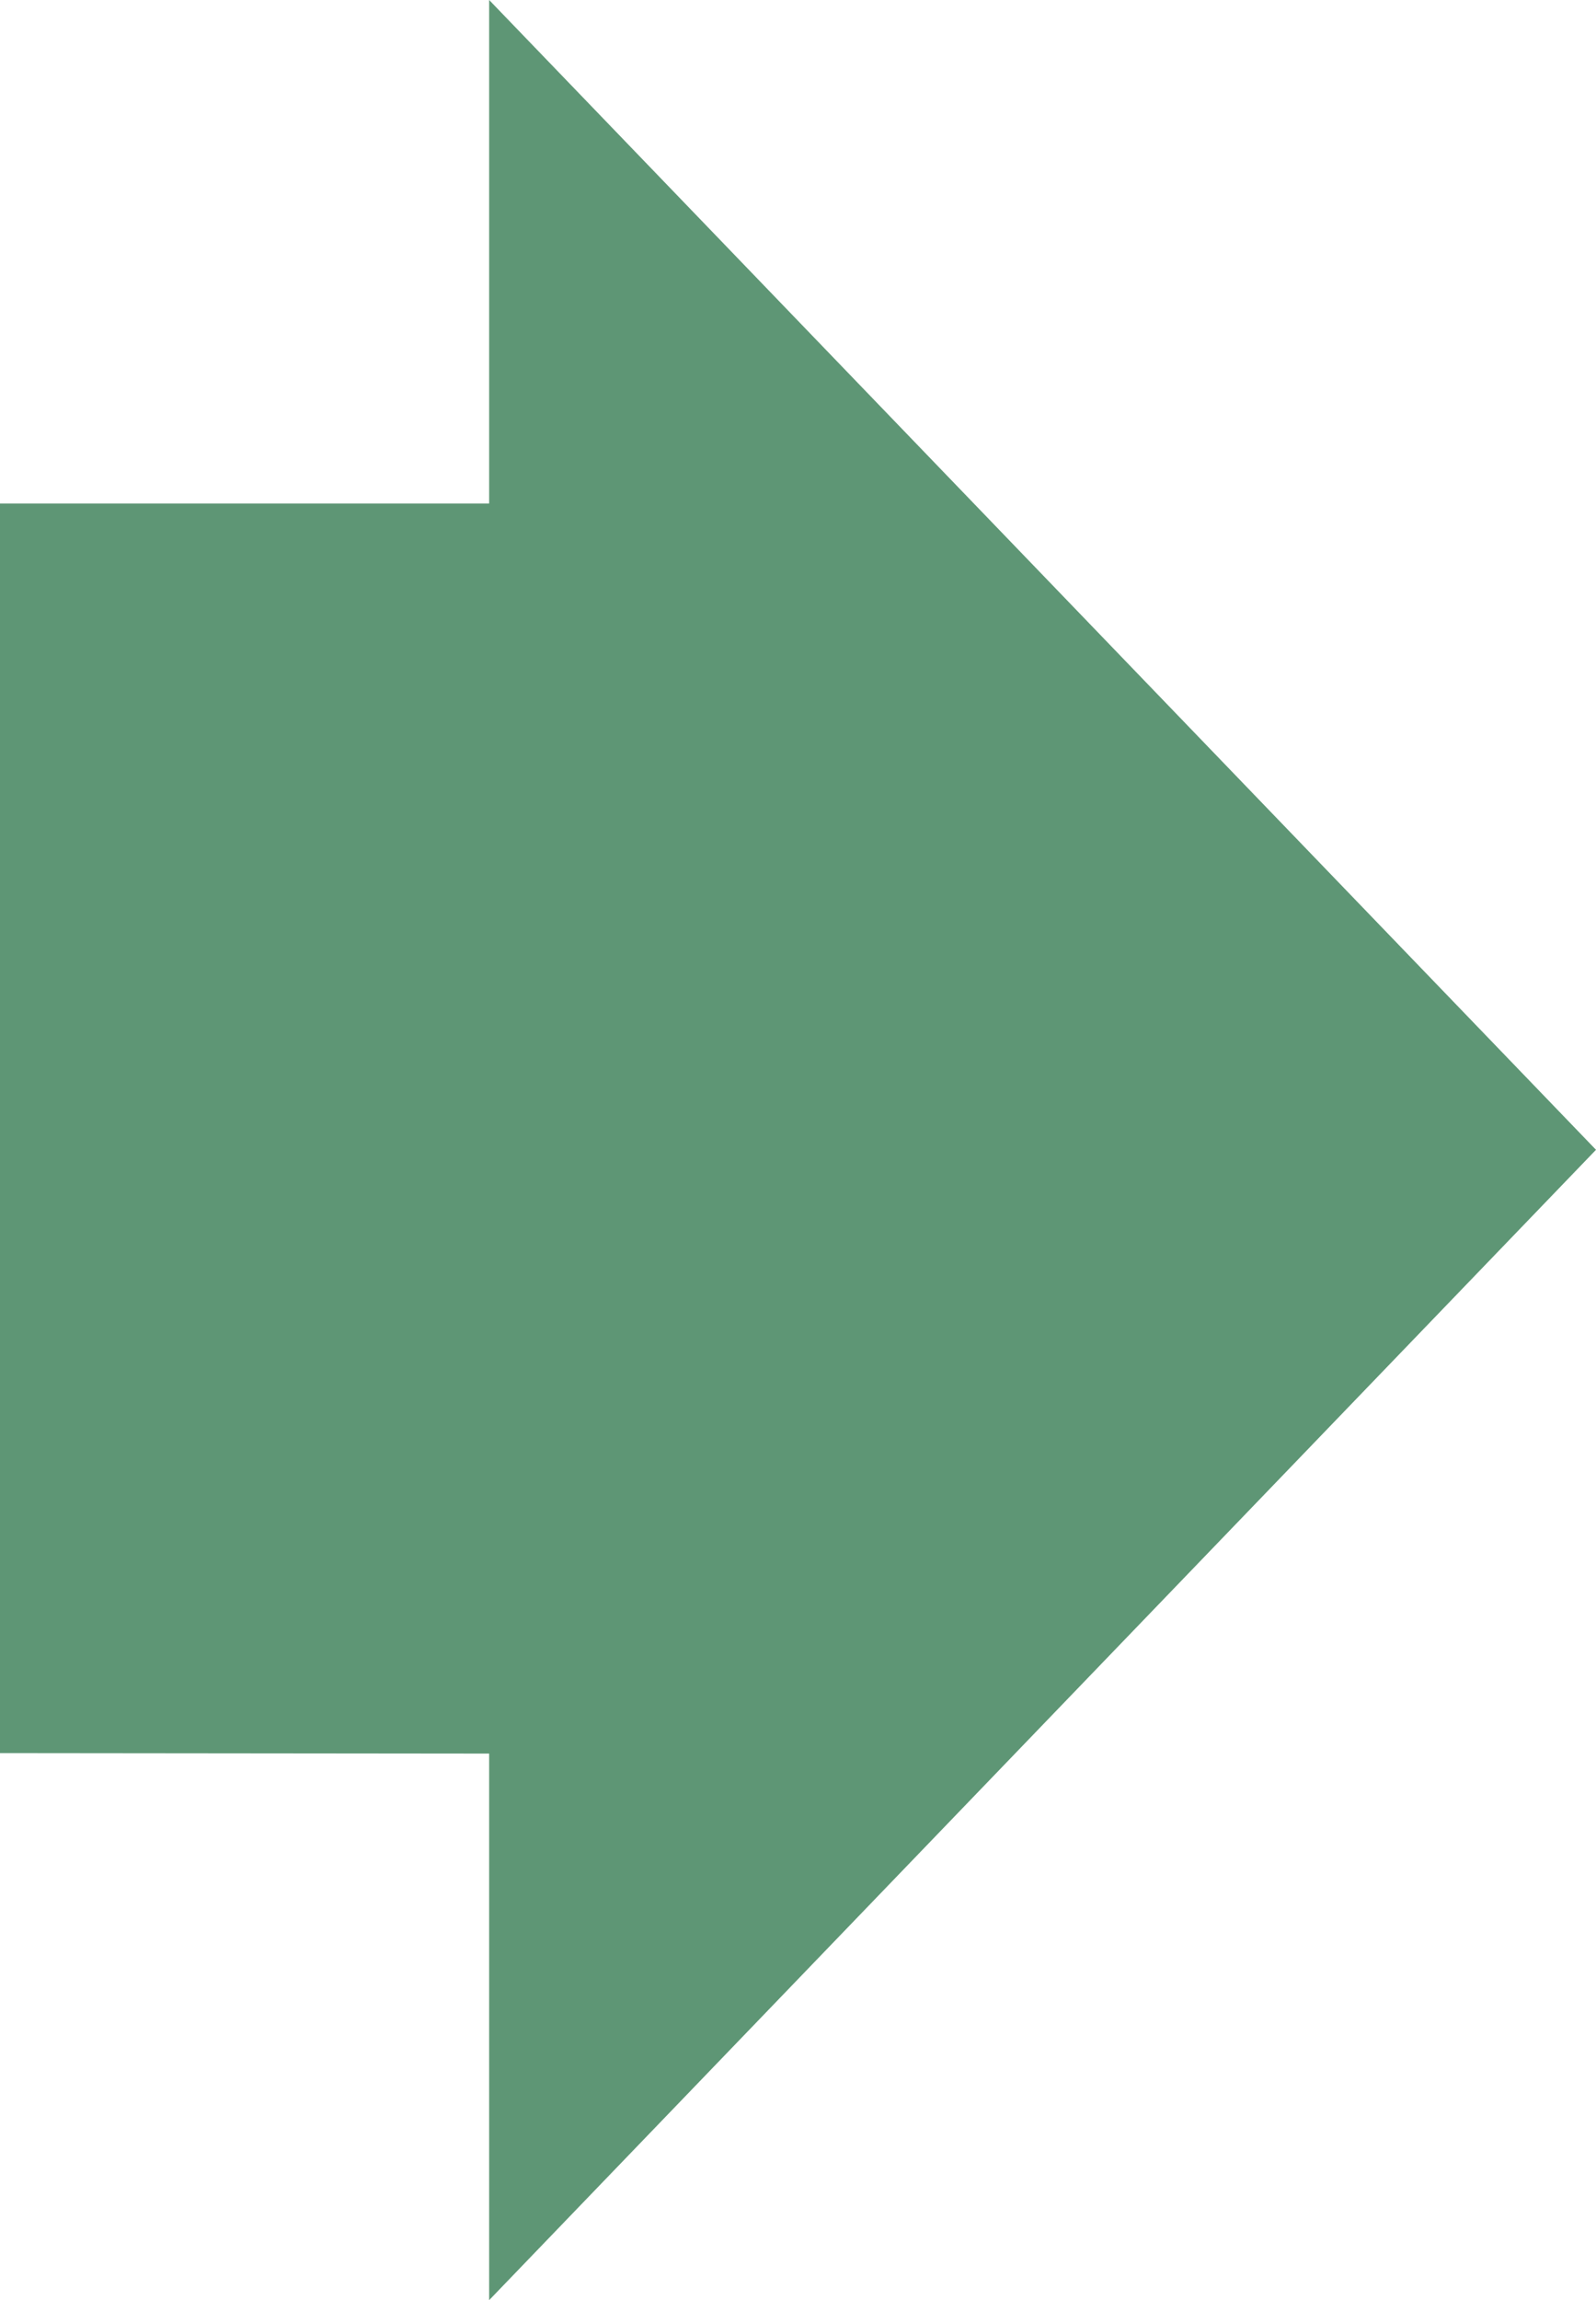
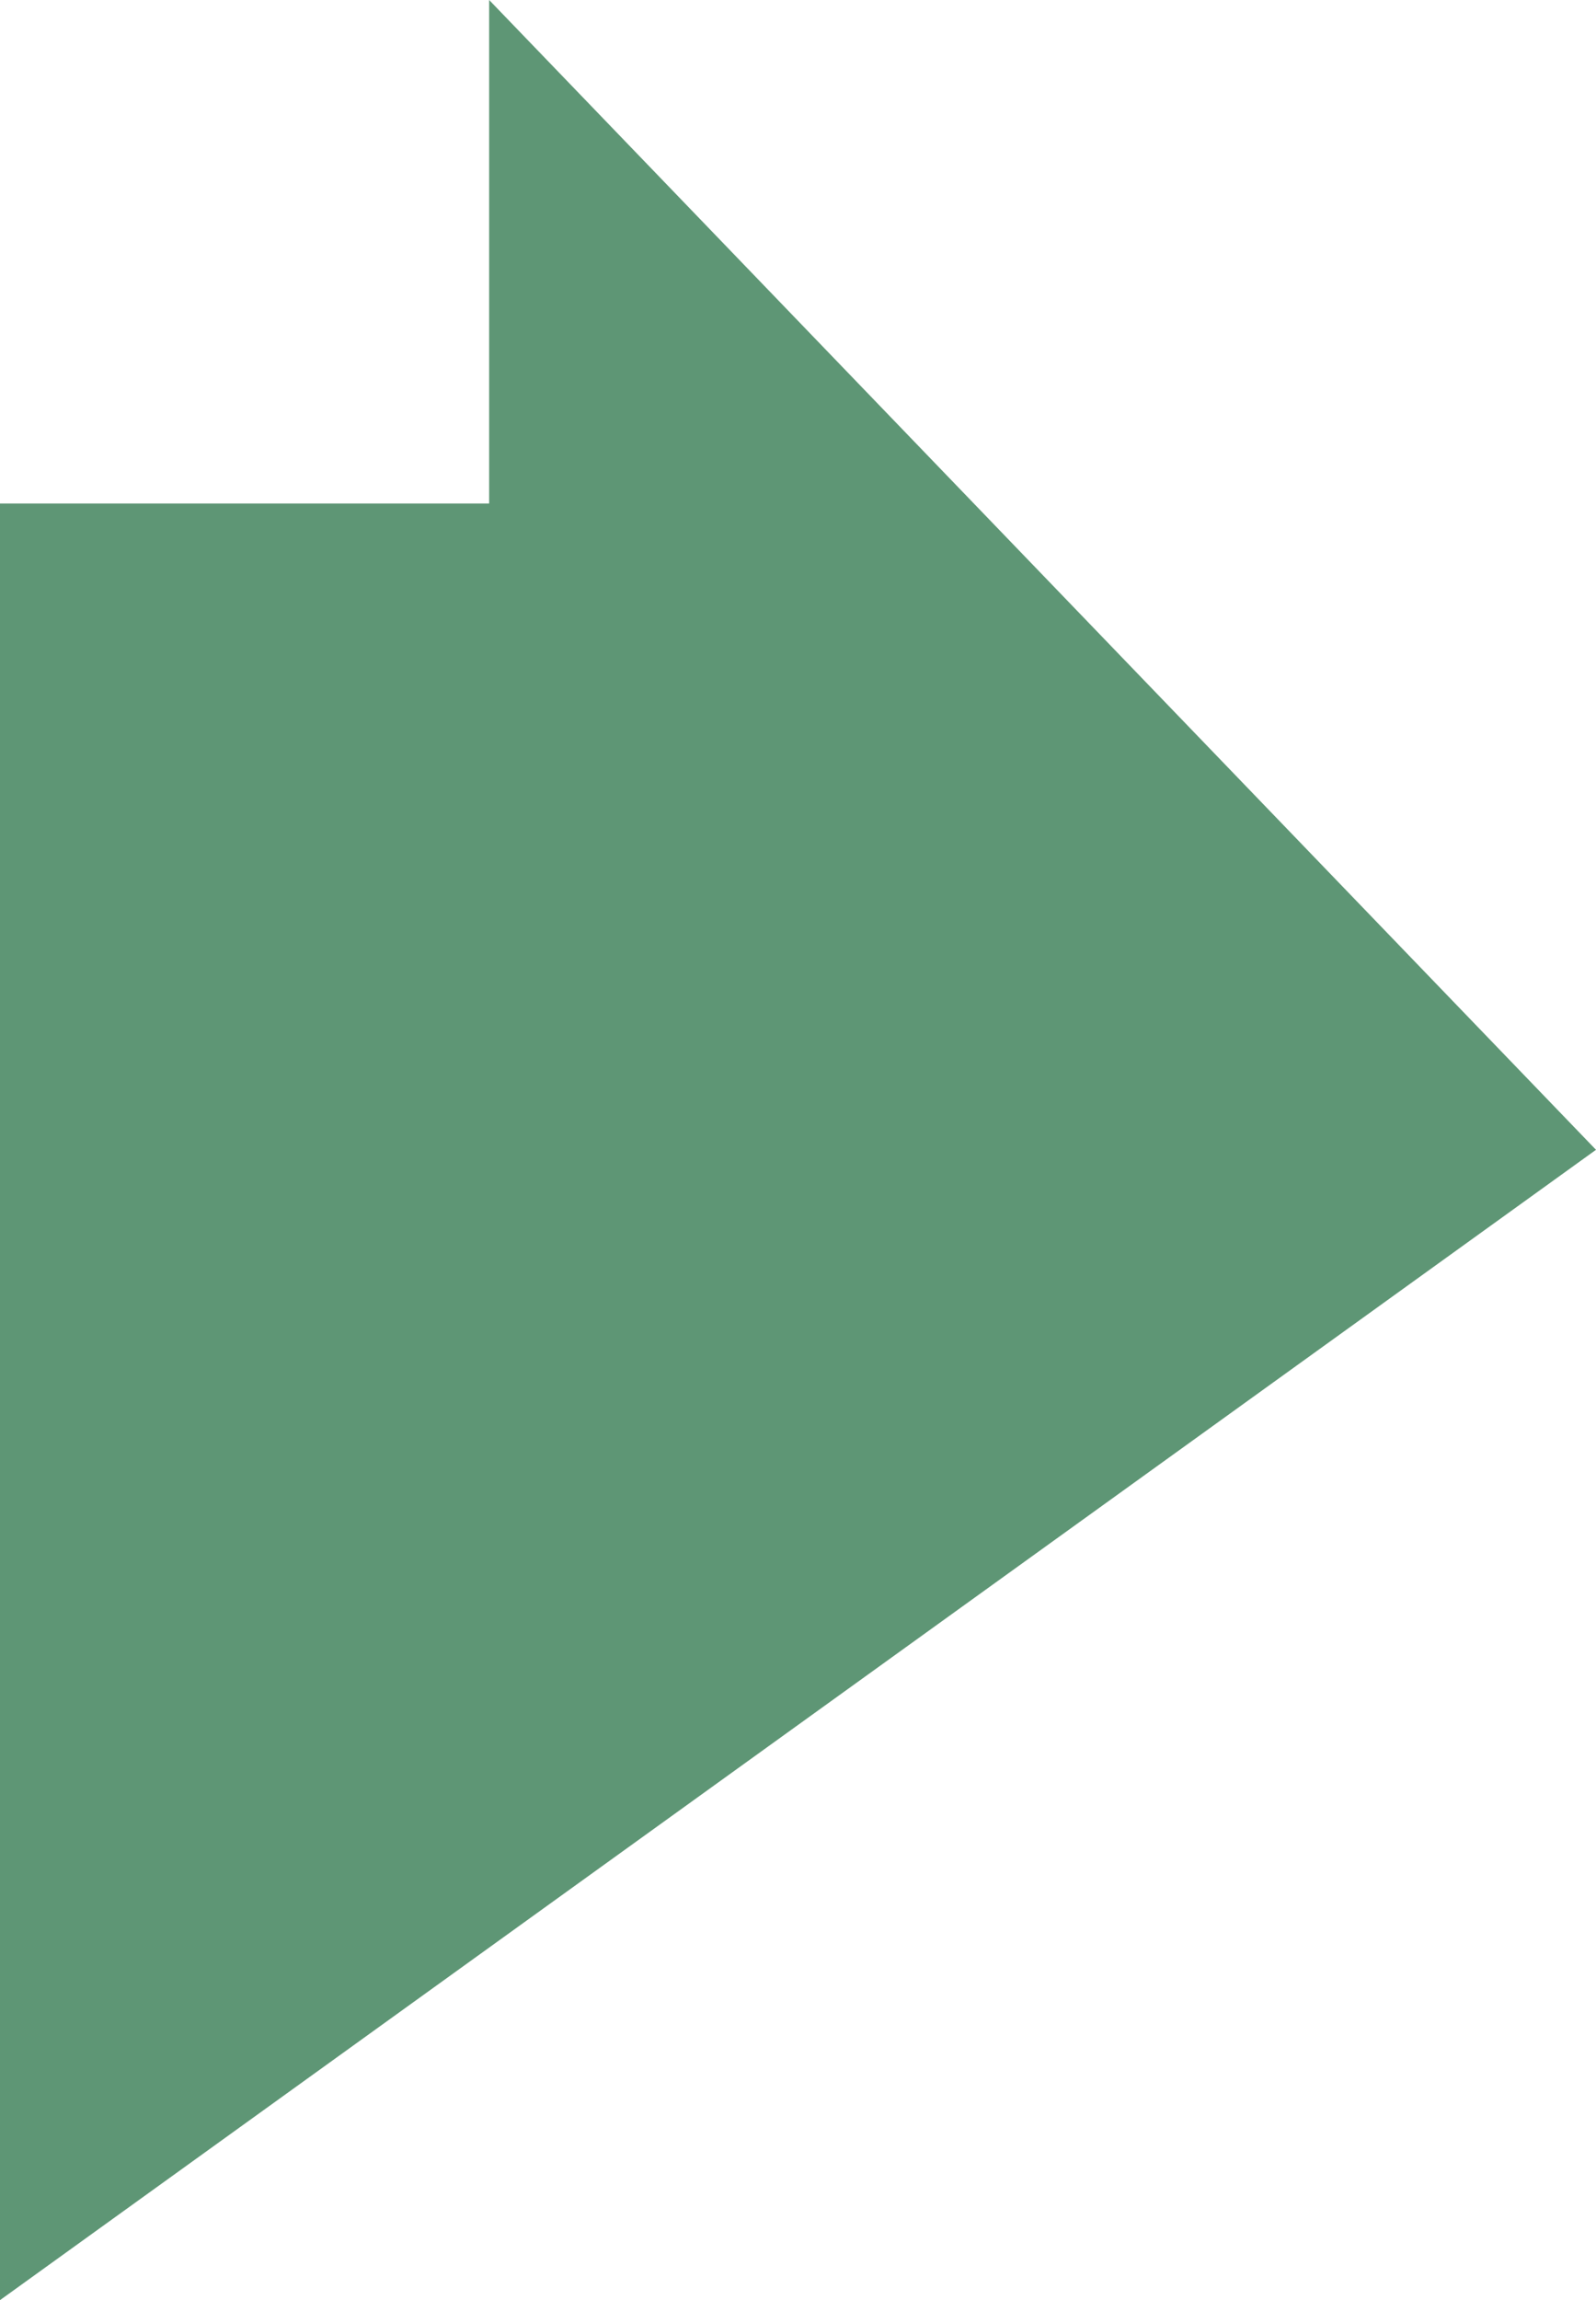
<svg xmlns="http://www.w3.org/2000/svg" width="32.657" height="47.055" viewBox="0 0 32.657 47.055">
-   <path id="arrow_green" d="M71.976,0V10.3H61.967V35.864l10.009.01V47.055L94.624,23.522Z" transform="translate(-61.967 0)" fill="#5e9675" />
+   <path id="arrow_green" d="M71.976,0V10.3H61.967V35.864V47.055L94.624,23.522Z" transform="translate(-61.967 0)" fill="#5e9675" />
</svg>